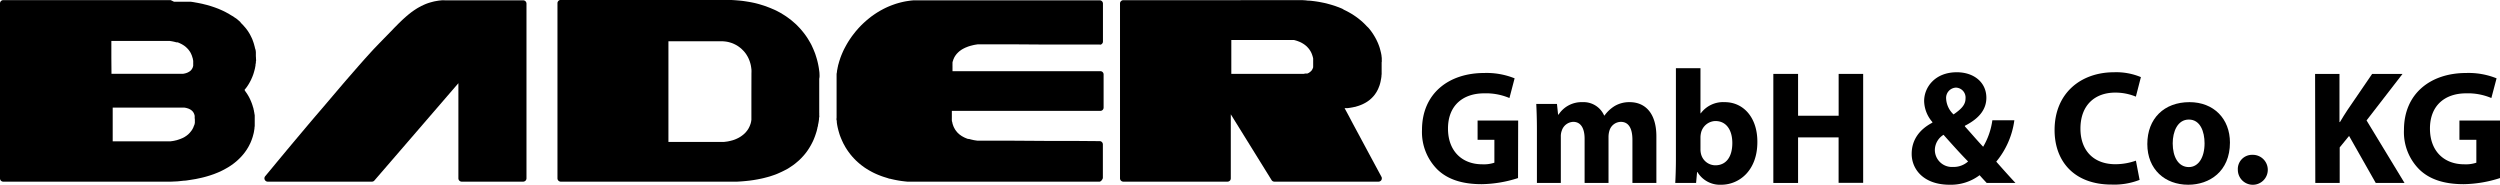
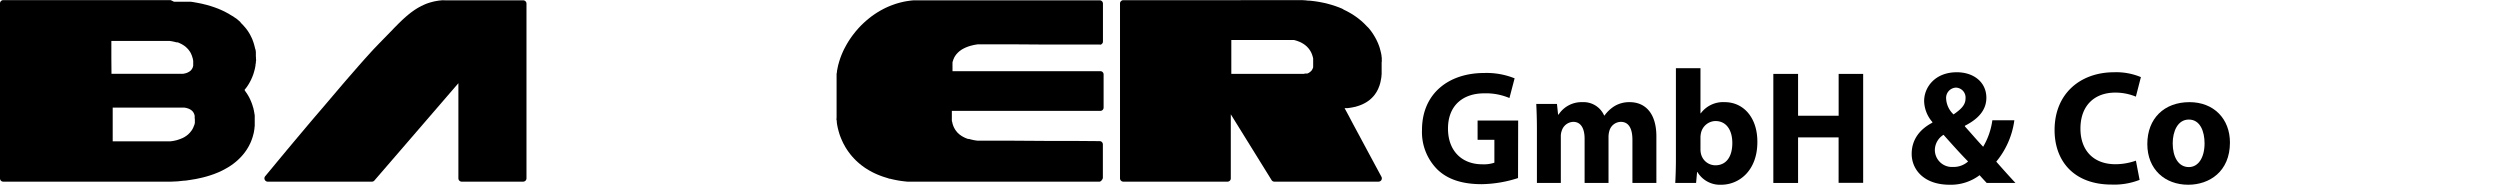
<svg xmlns="http://www.w3.org/2000/svg" id="Ebene_1" data-name="Ebene 1" viewBox="0 0 576.09 42.57">
  <title>logo_bader</title>
  <path d="M130.21,79.83H116.06a.78.78,0,0,1-.54-.22.76.76,0,0,1-.23-.54V57.14l-9.67,11.21L95.94,79.56a.73.73,0,0,1-.26.2.83.83,0,0,1-.32.07h-24a.73.73,0,0,1-.41-.12.79.79,0,0,1-.28-.32.69.69,0,0,1-.07-.42.72.72,0,0,1,.17-.39l1.81-2.18c1.13-1.37,2.73-3.3,4.58-5.51,1.69-2,3.76-4.49,5.92-7s4.44-5.23,6.52-7.64L91,54.64l1.36-1.56,1.39-1.57L95,50.13c.4-.43.76-.83,1.1-1.18s.64-.67.9-.94l1.6-1.64,1.6-1.64c.21-.23.43-.45.64-.66l.63-.64.34-.33.34-.33.34-.32.34-.31.53-.47.54-.45.55-.43.56-.4.3-.2.31-.2.31-.19.32-.18.5-.27.51-.24.53-.23.54-.2.46-.14.47-.13.48-.12.49-.09.61-.1c.21,0,.42-.05.63-.06s.43,0,.65,0l.67,0h17.42a.8.8,0,0,1,.54.22.76.76,0,0,1,.23.54V79.07a.76.76,0,0,1-.23.54A.8.8,0,0,1,130.21,79.83Z" transform="translate(-9.66 -37.97)" />
  <path d="M263.07,79.83H220.5l-.57,0-.56,0-.62,0-.59-.06-.59-.07-.57-.08-.58-.1-.56-.11-.55-.12-.54-.13c-.23,0-.45-.12-.67-.18l-.64-.2c-.22-.06-.42-.14-.63-.21l-.6-.23-.44-.18-.43-.19-.42-.2-.41-.21-.63-.35-.59-.36c-.2-.13-.39-.25-.57-.38l-.54-.4-.46-.37-.45-.39-.42-.39-.39-.4-.44-.48-.41-.49-.37-.5c-.13-.16-.24-.33-.35-.49s-.22-.34-.33-.51-.2-.34-.29-.51l-.28-.5-.24-.51c-.1-.21-.19-.43-.28-.64s-.17-.42-.25-.63-.14-.41-.2-.61-.12-.4-.17-.59-.15-.58-.21-.87-.11-.58-.15-.86,0-.47-.07-.68,0-.43,0-.62V56.18c0-.15,0-.31,0-.47l0-.48c0-.16,0-.32.05-.48l.06-.48c0-.13.05-.26.07-.38s.05-.26.07-.39l.09-.38c0-.13.06-.26.1-.39s.07-.28.11-.41.08-.28.13-.42.09-.28.14-.42a2.86,2.86,0,0,1,.15-.41,6.44,6.44,0,0,1,.24-.61c.08-.21.17-.41.26-.61s.19-.41.29-.61l.32-.6.21-.38.22-.38.23-.38.24-.37c.09-.13.17-.26.26-.38s.17-.25.26-.38l.28-.37.28-.36.28-.36.3-.35.3-.34c.1-.12.21-.23.31-.34l.4-.42.41-.4.42-.39.43-.38.42-.35.43-.34c.15-.12.29-.23.44-.33l.45-.32.43-.29.44-.28.45-.27.46-.25.41-.22.42-.21.43-.2.44-.19.5-.2.52-.19.52-.18.54-.16.52-.14.54-.13.53-.11.55-.09.71-.1.71-.07.73,0,.74,0h41.38a.8.8,0,0,1,.54.22.76.76,0,0,1,.22.54v8.72a1,1,0,0,1-.05.3.81.81,0,0,1-.17.24.68.68,0,0,1-.26.18.56.56,0,0,1-.28,0l-5.92,0-5.92,0-8.85-.06-5.53,0h-.33l-.35,0-.34,0-.36,0-.45,0-.46.07-.46.08-.45.11-.23.06-.23.06-.22.07-.22.07-.32.13-.32.13-.31.15-.3.16-.22.13-.2.14-.2.14-.19.15-.27.25-.25.26a3,3,0,0,0-.22.28,2.28,2.28,0,0,0-.21.3c-.05.08-.11.17-.16.27s-.09.19-.13.29a2.88,2.88,0,0,0-.13.31c0,.1-.07.21-.1.32l-.06.25c0,.08,0,.16,0,.25l0,.26a2.4,2.4,0,0,0,0,.28V54c0,.12,0,.24,0,.37h34.06a.75.75,0,0,1,.76.76v7.63a.75.75,0,0,1-.76.76H229v1.26c0,.1,0,.2,0,.3a2.64,2.64,0,0,0,0,.28,2.51,2.51,0,0,0,0,.27c0,.13,0,.26.06.39s.05.25.08.36.07.23.1.34l.12.33a3.73,3.73,0,0,0,.16.35l.18.33a3.13,3.13,0,0,0,.2.3,3,3,0,0,0,.22.28,3.47,3.47,0,0,0,.25.29l.28.25a1.76,1.76,0,0,0,.3.24l.31.22.34.19a3.84,3.84,0,0,0,.35.18l.37.16.38.14L233,70l.22.06.22.06.23.05.39.09.39.06.41.06.39,0,.4,0,.4,0,.39,0h.39l5,0,8.92.06,6.15,0,6.15.05a.72.72,0,0,1,.53.22.76.76,0,0,1,.22.54v7.63a.76.76,0,0,1-.22.54A.8.8,0,0,1,263.07,79.83Z" transform="translate(-9.66 -37.97)" />
-   <path d="M198.5,55c0-.37-.07-.75-.12-1.13s-.13-.79-.21-1.17-.18-.78-.29-1.16-.2-.65-.31-1-.24-.63-.36-.94-.28-.64-.44-1-.31-.62-.49-.93-.34-.58-.52-.87-.38-.56-.57-.83-.43-.56-.65-.83-.45-.54-.69-.79-.39-.41-.59-.61-.42-.39-.63-.57l-.66-.57-.71-.53c-.27-.2-.54-.39-.83-.57l-.86-.53-.93-.5q-.48-.24-1-.45c-.31-.14-.61-.26-.93-.38l-.95-.35-1-.31c-.34-.1-.69-.19-1-.27-.52-.12-1.05-.23-1.6-.32s-1.1-.18-1.66-.24-1.18-.11-1.78-.15-1.22-.05-1.84-.05h-38a.76.76,0,0,0-.53.22.76.76,0,0,0-.23.54V79.07a.76.76,0,0,0,.23.54.76.76,0,0,0,.53.22h38.64l1,0c.34,0,.67,0,1,0l1-.06.93-.08.95-.1.91-.13.88-.15.85-.17q.49-.1,1-.24c.33-.08.65-.17,1-.27l.9-.3q.45-.15.87-.33t1-.45c.34-.16.66-.33,1-.5s.6-.34.88-.53.57-.37.84-.57.43-.33.64-.51.42-.35.62-.53l.56-.55.52-.57c.21-.24.41-.49.6-.74s.37-.52.54-.78.32-.52.47-.78.29-.54.43-.82.19-.41.28-.62.17-.43.25-.64.15-.42.22-.64.14-.42.2-.64a3,3,0,0,0,.08-.32c0-.11.06-.21.08-.32s0-.21.08-.32l.06-.32c0-.16.06-.32.09-.48s.05-.31.08-.47l.06-.47c0-.16,0-.31.05-.47s0-.35,0-.52a4.53,4.53,0,0,0,0-.52c0-.17,0-.34,0-.51s0-.33,0-.5v-6.8C198.54,55.7,198.52,55.33,198.5,55Zm-15.69,4.87v5c0,.12,0,.24,0,.36l0,.36-.06.35c0,.11-.05.23-.07.34s-.1.33-.16.49a4.73,4.73,0,0,1-.2.47,4.92,4.92,0,0,1-.24.45c-.09.14-.19.29-.29.42l-.3.36q-.16.18-.33.33a3.79,3.79,0,0,1-.38.32c-.13.1-.26.2-.4.29a2.46,2.46,0,0,1-.27.17l-.28.16-.29.14-.3.14-.38.15-.4.13-.42.11-.43.1a4.51,4.51,0,0,1-.53.09l-.55.07-.59,0h-.6l-5.83,0h-5.82V47.48H176a6.47,6.47,0,0,1,.76.05,6.71,6.71,0,0,1,.76.13c.25.06.5.14.75.22a6.51,6.51,0,0,1,.72.31,5.86,5.86,0,0,1,.55.3,6,6,0,0,1,.52.36,6.12,6.12,0,0,1,.49.4l.46.46a5.12,5.12,0,0,1,.36.43,5,5,0,0,1,.33.47q.16.26.3.51c.09.18.18.36.25.54a6.93,6.93,0,0,1,.26.72,6.49,6.49,0,0,1,.19.76q.07.42.12.84a8.44,8.44,0,0,1,0,.87Z" transform="translate(-9.66 -37.97)" />
  <path d="M68.62,50.92c0-.16,0-.32,0-.48s0-.31,0-.47l-.06-.48L68.4,49c0-.16-.07-.32-.11-.48s-.08-.32-.13-.48-.1-.32-.16-.48-.11-.31-.17-.47-.15-.35-.24-.53-.17-.35-.26-.52a5.39,5.39,0,0,0-.3-.52q-.15-.26-.33-.51t-.33-.45L66,44.13l-.38-.43c-.14-.14-.27-.28-.42-.42L65,43l-.29-.25-.3-.26-.31-.25L63.72,42l-.33-.24L63,41.54l-.36-.22-.19-.12-.2-.11-.2-.11-.2-.11-.35-.19-.37-.18-.37-.17-.39-.17L60,40l-.4-.15-.4-.15-.41-.14-.39-.13L58,39.3l-.41-.12-.42-.11-.42-.1-.42-.11-.43-.09-.44-.09-.36-.07-.36-.06-.37-.07L54,38.42l-.38-.05-.37,0-.39,0-.39,0-.49,0-.49,0-.5,0-.51,0-.72,0L49,38l-.75,0H10.42a.75.75,0,0,0-.76.76V79.07a.75.75,0,0,0,.76.76H47.49c.53,0,1.06,0,1.57,0l1.53-.07L52,79.61c.47,0,.92-.1,1.37-.16l1.41-.23,1.35-.29c.42-.1.84-.21,1.25-.33s.81-.24,1.19-.38l.41-.14.4-.16.38-.15.38-.16.6-.28.57-.29.55-.31c.18-.1.36-.2.53-.31l.52-.34.49-.35c.16-.12.32-.24.47-.37l.44-.37.49-.46.45-.46q.22-.24.42-.48c.14-.16.27-.33.39-.49l.25-.35.24-.35c.07-.12.14-.24.22-.36s.13-.23.2-.35l.22-.43.21-.43.18-.44c.06-.15.11-.29.16-.44s.14-.39.19-.59.11-.4.16-.6.09-.4.12-.6.07-.4.09-.59,0-.33.06-.49l0-.49c0-.16,0-.32,0-.49v-.48l0-.22v-.22c0-.15,0-.3,0-.45s0-.29-.05-.44,0-.29-.07-.43,0-.29-.08-.43l-.09-.4c0-.13-.07-.26-.11-.39s-.07-.25-.11-.38-.09-.25-.13-.38-.09-.24-.14-.36a3.88,3.88,0,0,0-.15-.36l-.15-.35c-.06-.12-.12-.23-.17-.34s-.24-.44-.37-.65a6.25,6.25,0,0,0-.4-.6,3.15,3.15,0,0,0-.19-.27L66,58.69l.08-.1a.39.39,0,0,0,.08-.1c.11-.12.21-.26.31-.39l.29-.42.21-.33.19-.33.19-.35.18-.35.1-.24.11-.24.1-.24.09-.24a4.72,4.72,0,0,0,.18-.53c.06-.18.11-.36.16-.55s.1-.36.14-.55.07-.38.11-.57,0-.36.07-.55,0-.37.06-.56,0-.37,0-.56A5.42,5.42,0,0,0,68.62,50.92Zm-33.3.38,0-3.9H47.92l.4,0,.43,0,.44.07.28.05.28.06.29.07.28.08.07,0,.06,0,.07,0,.07,0,.18.06.17.07.17.08.17.08.24.12.22.13a1.64,1.64,0,0,1,.22.14,1.07,1.07,0,0,1,.22.15l.18.13.17.15.16.15.16.16.17.18.15.19.15.21.15.21.09.17a1.14,1.14,0,0,1,.1.19l.09.2a1.89,1.89,0,0,1,.09.21,2.83,2.83,0,0,1,.11.31c0,.1.07.21.1.31s.05.22.07.33a3.43,3.43,0,0,1,.06.34,5.8,5.8,0,0,1,0,.48,1.85,1.85,0,0,1,0,.23,1.64,1.64,0,0,1,0,.22l0,.22-.06.2-.06.2-.09.18a1.74,1.74,0,0,1-.11.18l-.12.17-.15.16a1.24,1.24,0,0,1-.18.14,1.43,1.43,0,0,1-.24.16l-.26.14-.34.13a3.29,3.29,0,0,1-.37.1l-.32.06-.34,0-.38,0H35.35ZM54.56,65.5a2.46,2.46,0,0,1,0,.28,2.51,2.51,0,0,1,0,.27,1.89,1.89,0,0,1,0,.23,1.42,1.42,0,0,1-.05.22c0,.08,0,.15-.07.23s0,.14-.07.21-.07.17-.1.26l-.11.24-.11.21-.11.2c-.09.13-.18.27-.28.39s-.2.25-.31.37l-.32.32-.36.29-.24.16-.24.16-.26.14-.25.12L51.2,70l-.38.13c-.12.05-.25.08-.37.12s-.25.07-.38.09a4.78,4.78,0,0,1-.57.12l-.59.08-.52,0H35.63l0-3.89,0-3.89H51.07l.54,0,.5,0,.42.07.38.11.16.05.15.07.14.06.12.07.13.07.11.08.1.08.09.08.12.12a.64.64,0,0,1,.1.13.38.38,0,0,1,.09.13l.08.13a1,1,0,0,1,.09.21,1.43,1.43,0,0,1,.08.22,1.55,1.55,0,0,1,.05.23,1,1,0,0,1,0,.24,2.28,2.28,0,0,1,0,.26A2.17,2.17,0,0,1,54.56,65.5Z" transform="translate(-9.66 -37.97)" />
  <path d="M328.07,51.84c0-.16,0-.33,0-.49l-.06-.5c0-.17-.05-.34-.08-.51s-.06-.29-.1-.44-.07-.29-.11-.44l-.12-.44-.15-.45-.13-.34c-.05-.12-.09-.24-.14-.35s-.1-.23-.16-.35-.11-.23-.16-.35l-.22-.41c-.07-.14-.15-.27-.23-.41l-.25-.41-.26-.4-.29-.41c-.1-.13-.2-.27-.31-.4s-.21-.26-.33-.39L324.6,44l-.3-.32-.31-.31-.33-.31-.34-.3-.31-.26-.32-.25-.32-.25-.34-.24-.44-.3-.46-.29-.48-.28-.49-.27-.39-.2-.4-.19L319,40l-.42-.18-.42-.16-.42-.16-.44-.16-.44-.14-.39-.12-.39-.11-.4-.11-.4-.11-.39-.09-.4-.08-.4-.08-.41-.08-.55-.09-.56-.08-.57-.07-.59-.06c-.25,0-.5,0-.76-.06l-.77-.05-.79,0H268.52a.8.8,0,0,0-.54.22.76.76,0,0,0-.23.54V79.07a.76.76,0,0,0,.23.54.8.8,0,0,0,.54.22h24a.8.8,0,0,0,.54-.22.76.76,0,0,0,.22-.54V64.31l4.7,7.58,4.7,7.58a.75.75,0,0,0,.27.26.82.82,0,0,0,.37.1h24a.78.78,0,0,0,.66-.37.75.75,0,0,0,.1-.38.65.65,0,0,0-.09-.38l-2.22-4.12-2.22-4.13c-1.12-2.1-2-3.7-2.64-4.93s-1.11-2.06-1.41-2.63h.07l.61,0,.58-.08.53-.09.5-.11c.17,0,.33-.08.48-.12l.46-.14.44-.16.41-.17.39-.19.37-.2.36-.22.34-.24a3.92,3.92,0,0,0,.32-.25l.29-.26a3,3,0,0,0,.31-.31c.1-.1.2-.21.29-.32a3.92,3.92,0,0,0,.25-.32l.23-.34a3.26,3.26,0,0,0,.24-.4l.21-.4c.06-.13.12-.26.17-.4s.11-.27.16-.4.09-.28.13-.41.08-.27.11-.41l.09-.4c0-.13.05-.26.07-.39s.06-.36.08-.54,0-.35.05-.52l0-.13a.68.68,0,0,0,0-.14V52.33C328.09,52.17,328.08,52,328.07,51.84Zm-15.81,1s0,.11,0,.15,0,.1,0,.15,0,.1,0,.16a.85.85,0,0,0,0,.17l-.06.17-.06.16-.08.16a1.74,1.74,0,0,1-.11.18c0,.06-.09.11-.13.16l-.16.16a1.39,1.39,0,0,1-.19.15.36.36,0,0,1-.12.08l-.12.08-.14.07-.16.07-.11,0-.13,0-.13,0-.13,0-.34.08-.37,0c-.13,0-.27,0-.42,0H293.4l0-3.9,0-3.9h12.88l.33,0,.35,0,.16,0,.16,0,.16,0,.16,0,.25,0,.26.07.25.07.25.08.21.08.2.08.21.08.2.1.18.09.17.1.17.1.17.11.18.13a1.09,1.09,0,0,1,.17.13l.17.14.17.15.15.16.15.17.15.17.14.19.09.14.09.13a1.71,1.71,0,0,1,.13.23,2,2,0,0,1,.13.25l.12.28.11.3c0,.08.05.16.07.24a2.5,2.5,0,0,1,.07.26,1.84,1.84,0,0,1,.05.25,2.34,2.34,0,0,1,0,.26s0,.08,0,.12a.49.49,0,0,1,0,.12.53.53,0,0,1,0,.13v.27Z" transform="translate(-9.66 -37.97)" />
  <path d="M359.47,79a28.33,28.33,0,0,1-8.38,1.41c-4.58,0-7.9-1.15-10.21-3.39a12.17,12.17,0,0,1-3.54-9.12c0-8.35,6.11-13.11,14.34-13.11a17.25,17.25,0,0,1,7,1.23l-1.19,4.54a13.89,13.89,0,0,0-5.85-1.08c-4.73,0-8.31,2.68-8.31,8.12,0,5.18,3.24,8.23,7.9,8.23a7.7,7.7,0,0,0,2.79-.37V70.19h-3.87V65.75h9.35Z" transform="translate(-9.66 -37.97)" />
  <path d="M363.82,67.73c0-2.27-.07-4.21-.15-5.81h4.77l.26,2.46h.11a6.31,6.31,0,0,1,5.51-2.87,5.18,5.18,0,0,1,5,3.09h.07a8.12,8.12,0,0,1,2.35-2.2,6.6,6.6,0,0,1,3.46-.89c3.5,0,6.15,2.46,6.15,7.89V80.13h-5.52V70.22c0-2.64-.85-4.17-2.68-4.17a2.79,2.79,0,0,0-2.61,2,5,5,0,0,0-.22,1.45V80.13h-5.51V69.93c0-2.31-.82-3.88-2.61-3.88a2.88,2.88,0,0,0-2.64,2,3.71,3.71,0,0,0-.23,1.42V80.13h-5.51Z" transform="translate(-9.66 -37.97)" />
  <path d="M395.7,80.13c.07-1.19.15-3.39.15-5.44v-21h5.66V64.08h.07a6.41,6.41,0,0,1,5.52-2.57c4.36,0,7.56,3.61,7.52,9.2,0,6.55-4.17,9.83-8.34,9.83a6.05,6.05,0,0,1-5.48-2.94h-.07l-.23,2.53Zm5.81-7.75a4.4,4.4,0,0,0,.11,1,3.42,3.42,0,0,0,3.32,2.68c2.42,0,3.91-1.86,3.91-5.14,0-2.83-1.27-5.06-3.91-5.06a3.5,3.5,0,0,0-3.32,2.79,5,5,0,0,0-.11,1Z" transform="translate(-9.66 -37.97)" />
  <path d="M424,55v9.64h9.35V55H439v25.1h-5.66V69.63H424v10.5h-5.7V55Z" transform="translate(-9.66 -37.97)" />
  <path d="M467.47,80.13c-.52-.56-1.05-1.12-1.64-1.79a11,11,0,0,1-6.89,2.2c-6.07,0-8.76-3.61-8.76-7.11,0-3.32,1.9-5.7,4.77-7.19v-.15a7.59,7.59,0,0,1-1.9-4.84c0-3.17,2.5-6.63,7.53-6.63,3.87,0,6.81,2.27,6.81,5.88,0,2.54-1.49,4.7-4.95,6.45l0,.15c1.45,1.6,3,3.42,4.21,4.69a16.3,16.3,0,0,0,2.12-6.11h5.07a18.87,18.87,0,0,1-4.17,9.54c1.41,1.6,2.87,3.24,4.43,4.91Zm-4.29-4.95c-1.56-1.57-3.61-3.84-5.66-6.15a4.19,4.19,0,0,0-2,3.47,3.93,3.93,0,0,0,4.17,3.94A5,5,0,0,0,463.18,75.18Zm-5.06-14.45a5.35,5.35,0,0,0,1.71,3.61c1.83-1.27,2.76-2.24,2.76-3.69a2.29,2.29,0,0,0-2.2-2.49A2.37,2.37,0,0,0,458.12,60.73Z" transform="translate(-9.66 -37.97)" />
  <path d="M502.7,79.42a16.07,16.07,0,0,1-6.45,1.08c-8.67,0-13.14-5.4-13.14-12.55,0-8.56,6.1-13.33,13.7-13.33A14.72,14.72,0,0,1,503,55.74l-1.16,4.5a12.34,12.34,0,0,0-4.77-.93c-4.5,0-8,2.72-8,8.31,0,5,3,8.19,8.05,8.19a14.13,14.13,0,0,0,4.73-.82Z" transform="translate(-9.66 -37.97)" />
  <path d="M523.52,70.82c0,6.67-4.73,9.72-9.61,9.72-5.33,0-9.43-3.5-9.43-9.38s3.88-9.65,9.72-9.65C519.79,61.51,523.52,65.34,523.52,70.82ZM510.33,71c0,3.13,1.3,5.47,3.72,5.47,2.2,0,3.62-2.2,3.62-5.47,0-2.72-1-5.48-3.62-5.48S510.33,68.32,510.33,71Z" transform="translate(-9.66 -37.97)" />
-   <path d="M525.34,77.11a3.27,3.27,0,0,1,3.35-3.46,3.45,3.45,0,1,1-3.35,3.46Z" transform="translate(-9.66 -37.97)" />
-   <path d="M543.14,55h5.62v11.1h.11c.56-1,1.16-1.87,1.72-2.76l5.7-8.34h7L555,65.72l8.75,14.41h-6.63l-6.15-10.84-2.16,2.65v8.19h-5.62Z" transform="translate(-9.66 -37.97)" />
-   <path d="M585.75,79a28.33,28.33,0,0,1-8.38,1.41c-4.59,0-7.9-1.15-10.21-3.39a12.13,12.13,0,0,1-3.54-9.12c0-8.35,6.11-13.11,14.34-13.11a17.25,17.25,0,0,1,7,1.23l-1.2,4.54a13.8,13.8,0,0,0-5.84-1.08c-4.73,0-8.31,2.68-8.31,8.12,0,5.18,3.24,8.23,7.9,8.23a7.7,7.7,0,0,0,2.79-.37V70.19H576.4V65.75h9.35Z" transform="translate(-9.66 -37.97)" />
</svg>